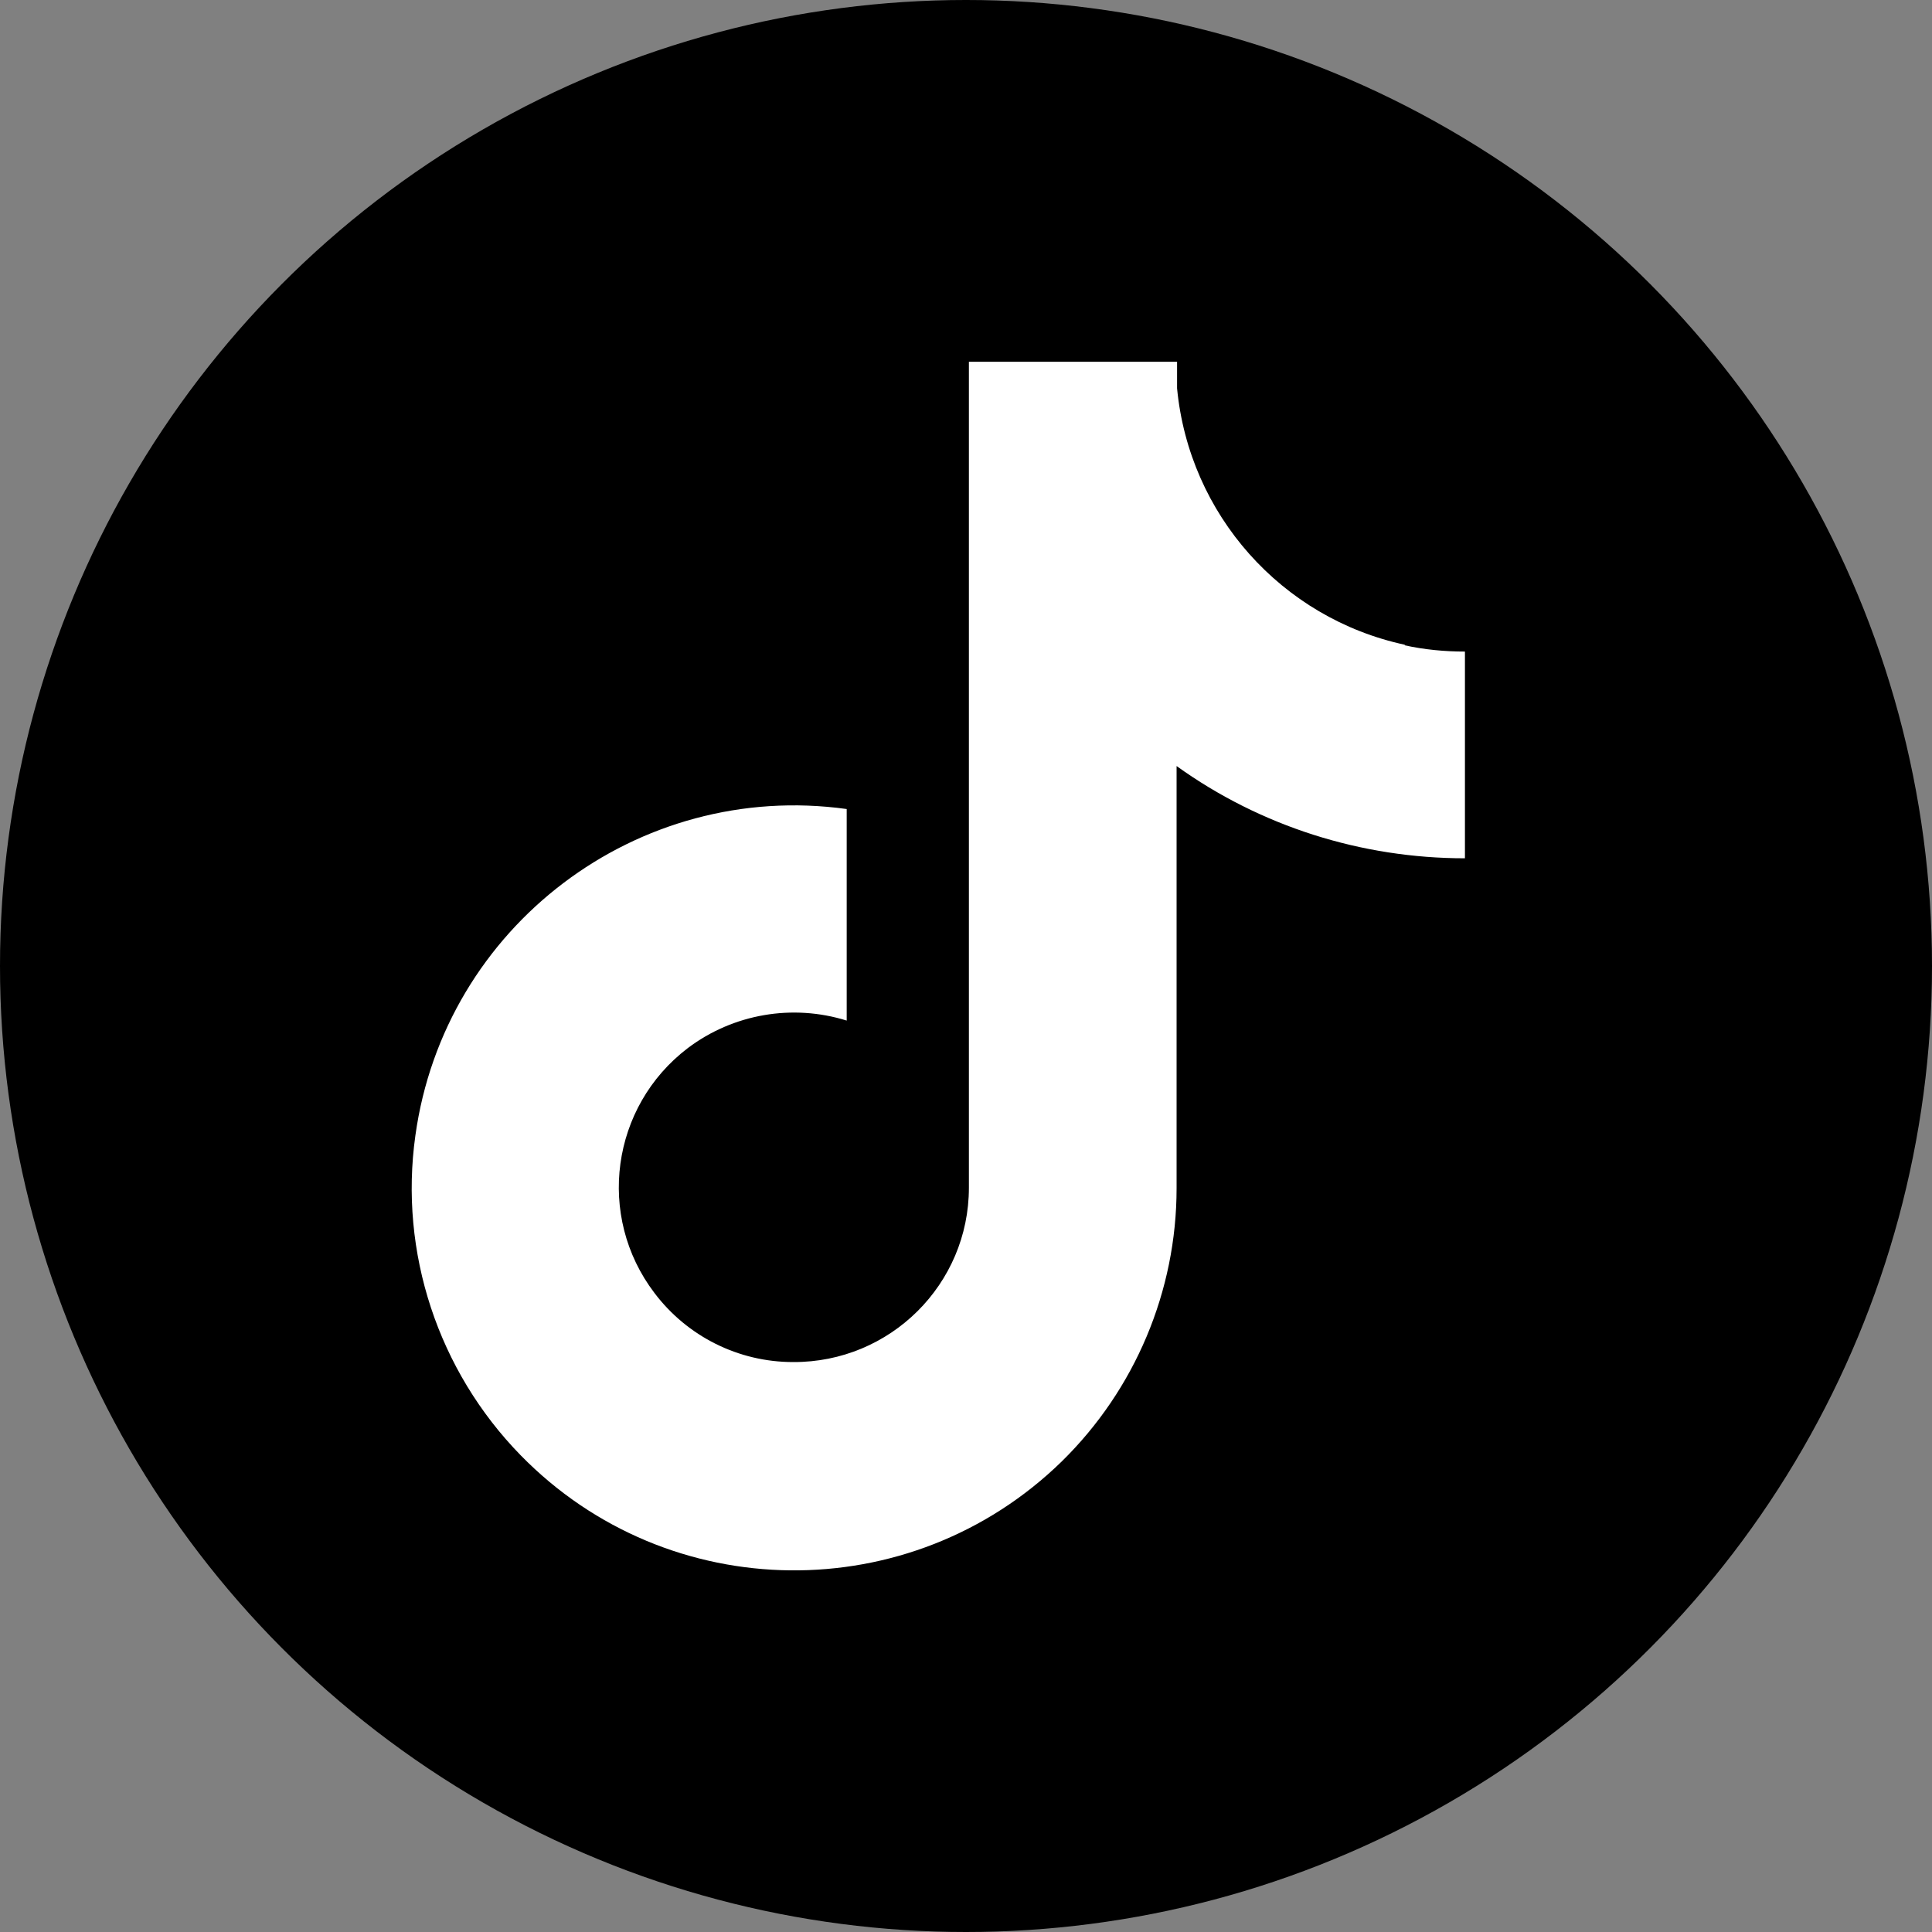
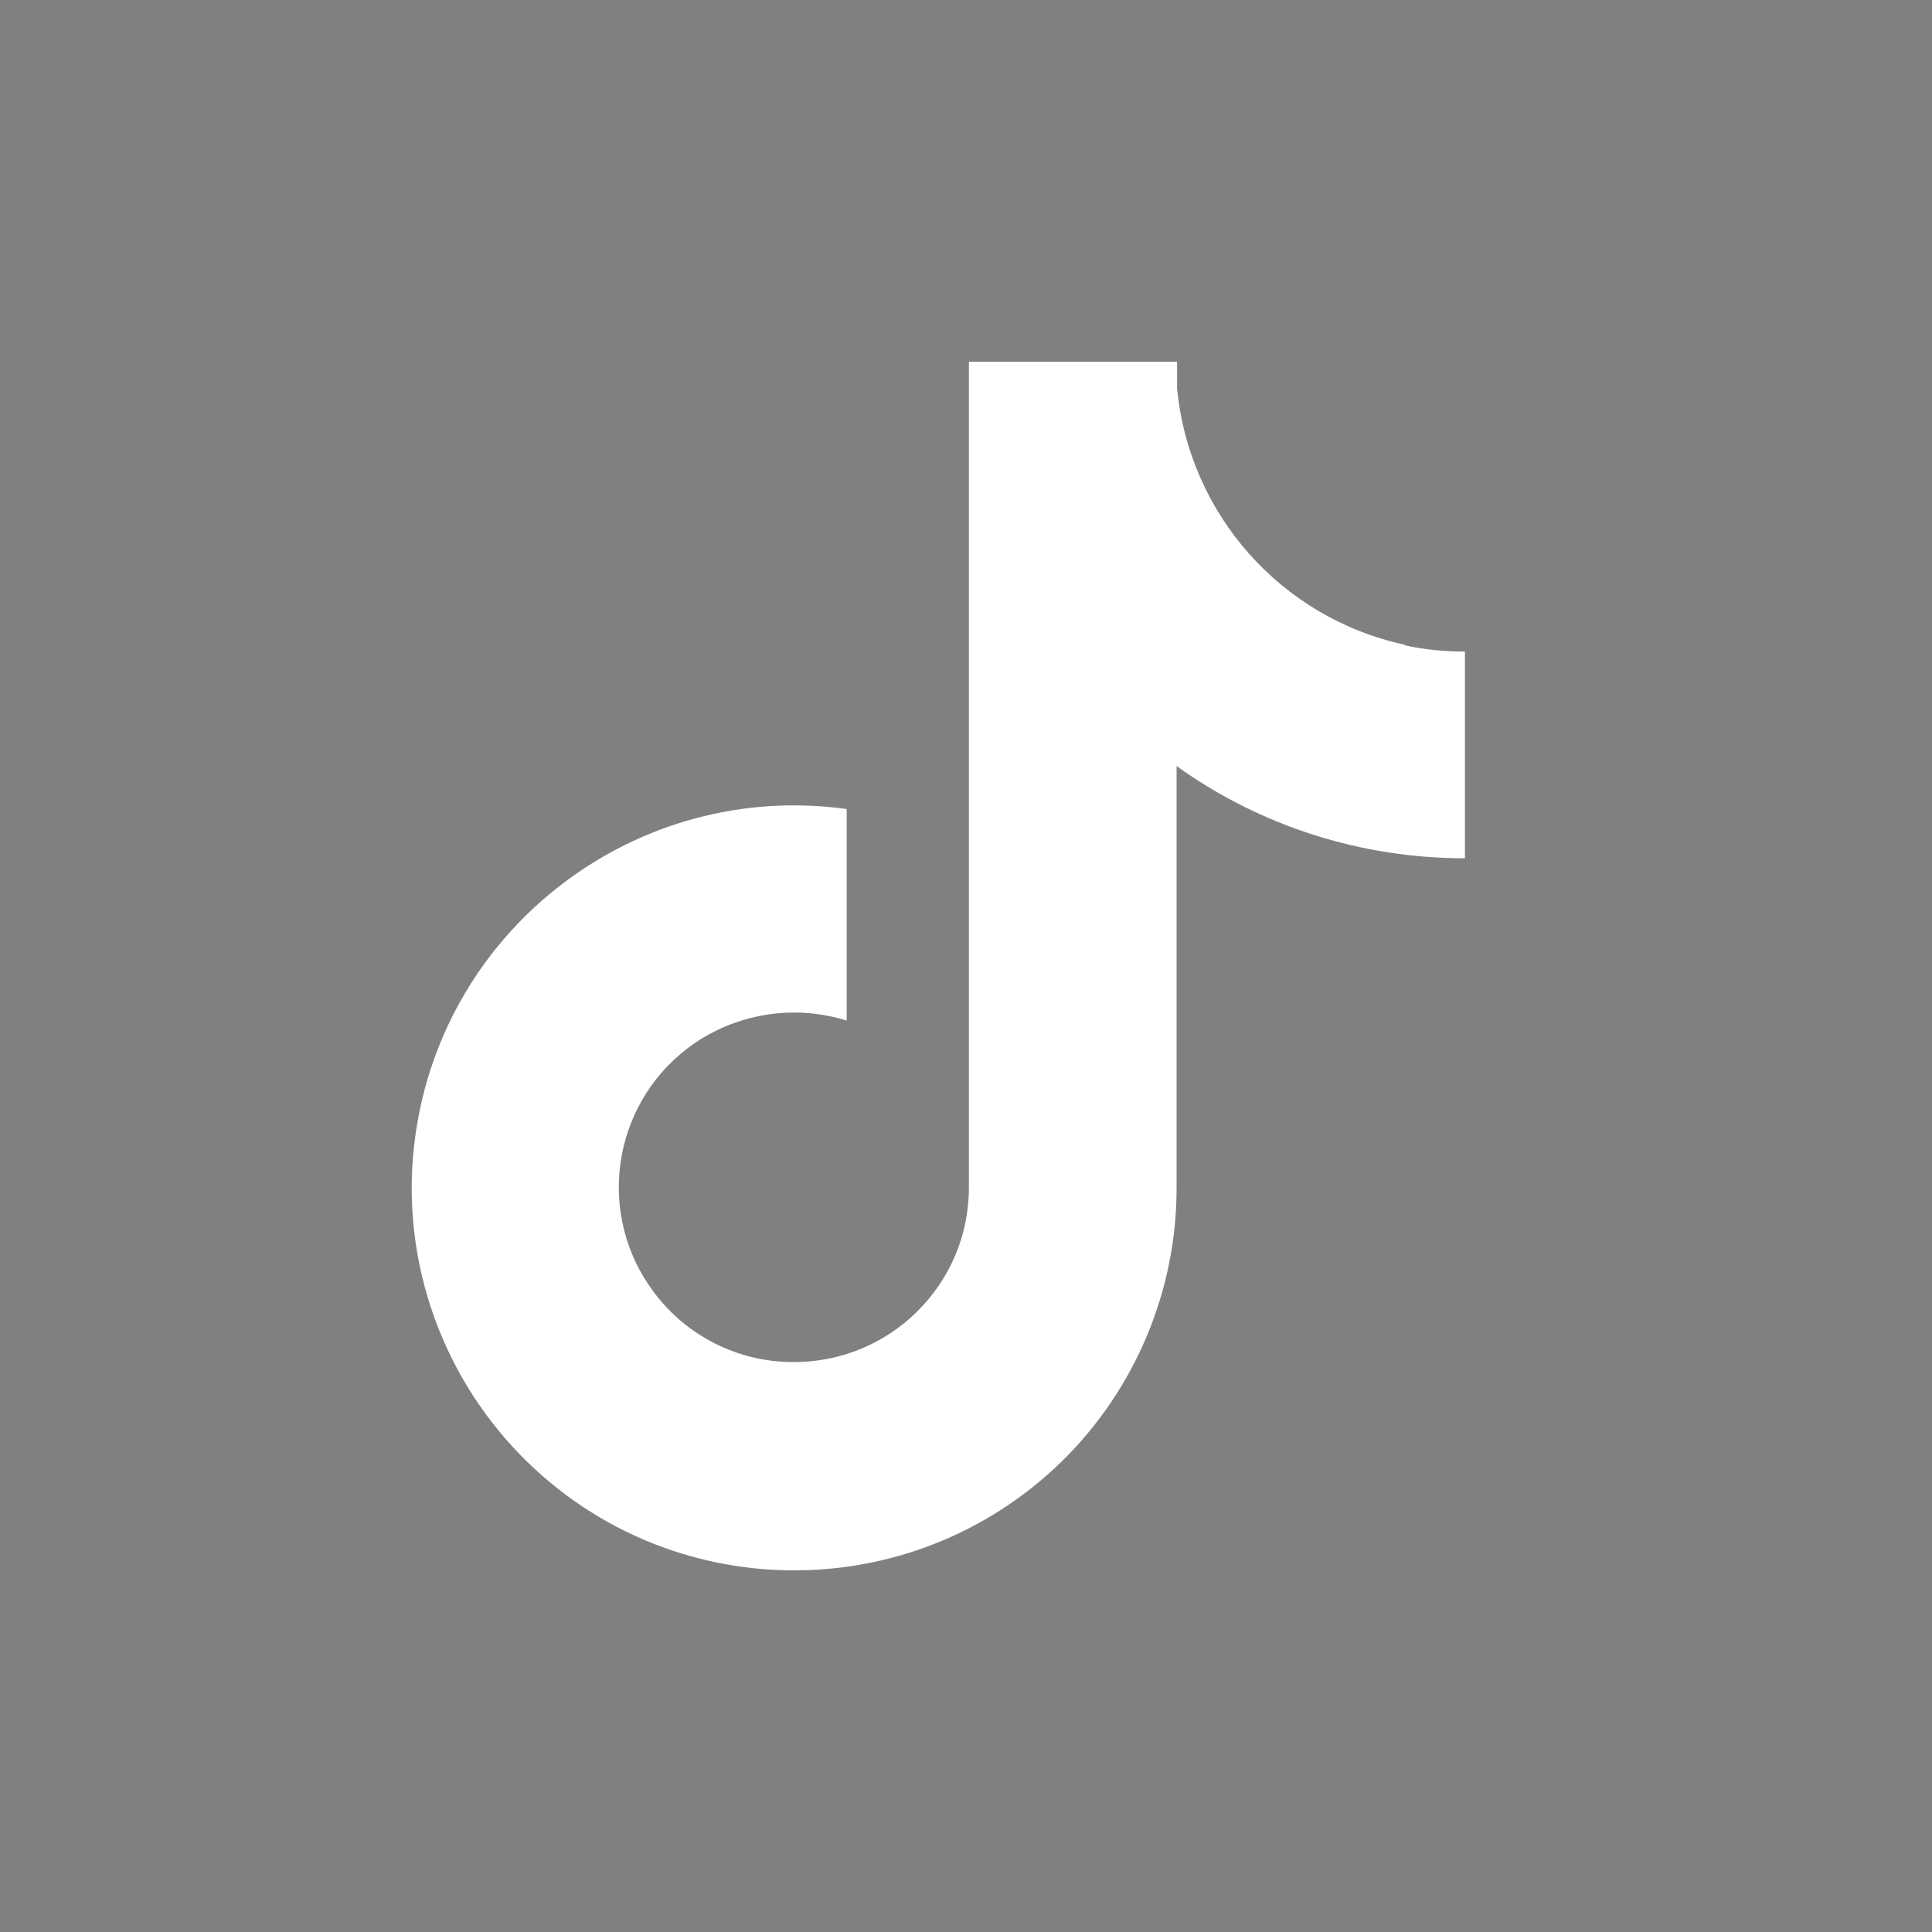
<svg xmlns="http://www.w3.org/2000/svg" id="Logo_FIXED" data-name="Logo — FIXED" viewBox="0 0 400 400">
  <rect x="0" y="0" width="400" height="400" fill="#808080" stroke="none" />
  <defs>
    <style>
      .cls-1 {
        fill: #fff;
      }

      .cls-2 {
        fill: none;
      }
    </style>
  </defs>
-   <circle cx="200" cy="200" r="200" />
-   <rect class="cls-2" width="400" height="400" />
  <path class="cls-1" d="M290.9,133.5c-25.6-5.5-44.7-27-47.2-53.1v-5.5h-43.1v171c0,20-16.3,36.2-36.4,36.1-11.3,0-21.9-5.3-28.7-14.3h0c-12.1-15.9-9-38.6,6.9-50.7,9.4-7.1,21.7-9.2,32.9-5.7v-43.8c-43.3-6-83.3,24.3-89.3,67.6-3.4,24.2,4.7,48.7,21.8,66.2,30.6,31.3,80.7,31.8,112,1.3,15.2-14.9,23.8-35.3,23.8-56.6v-87.4c17.4,12.5,38.3,19.1,59.7,19.1v-42.8c-4.2,0-8.4-.4-12.5-1.3l.1-.1Z" />
</svg>